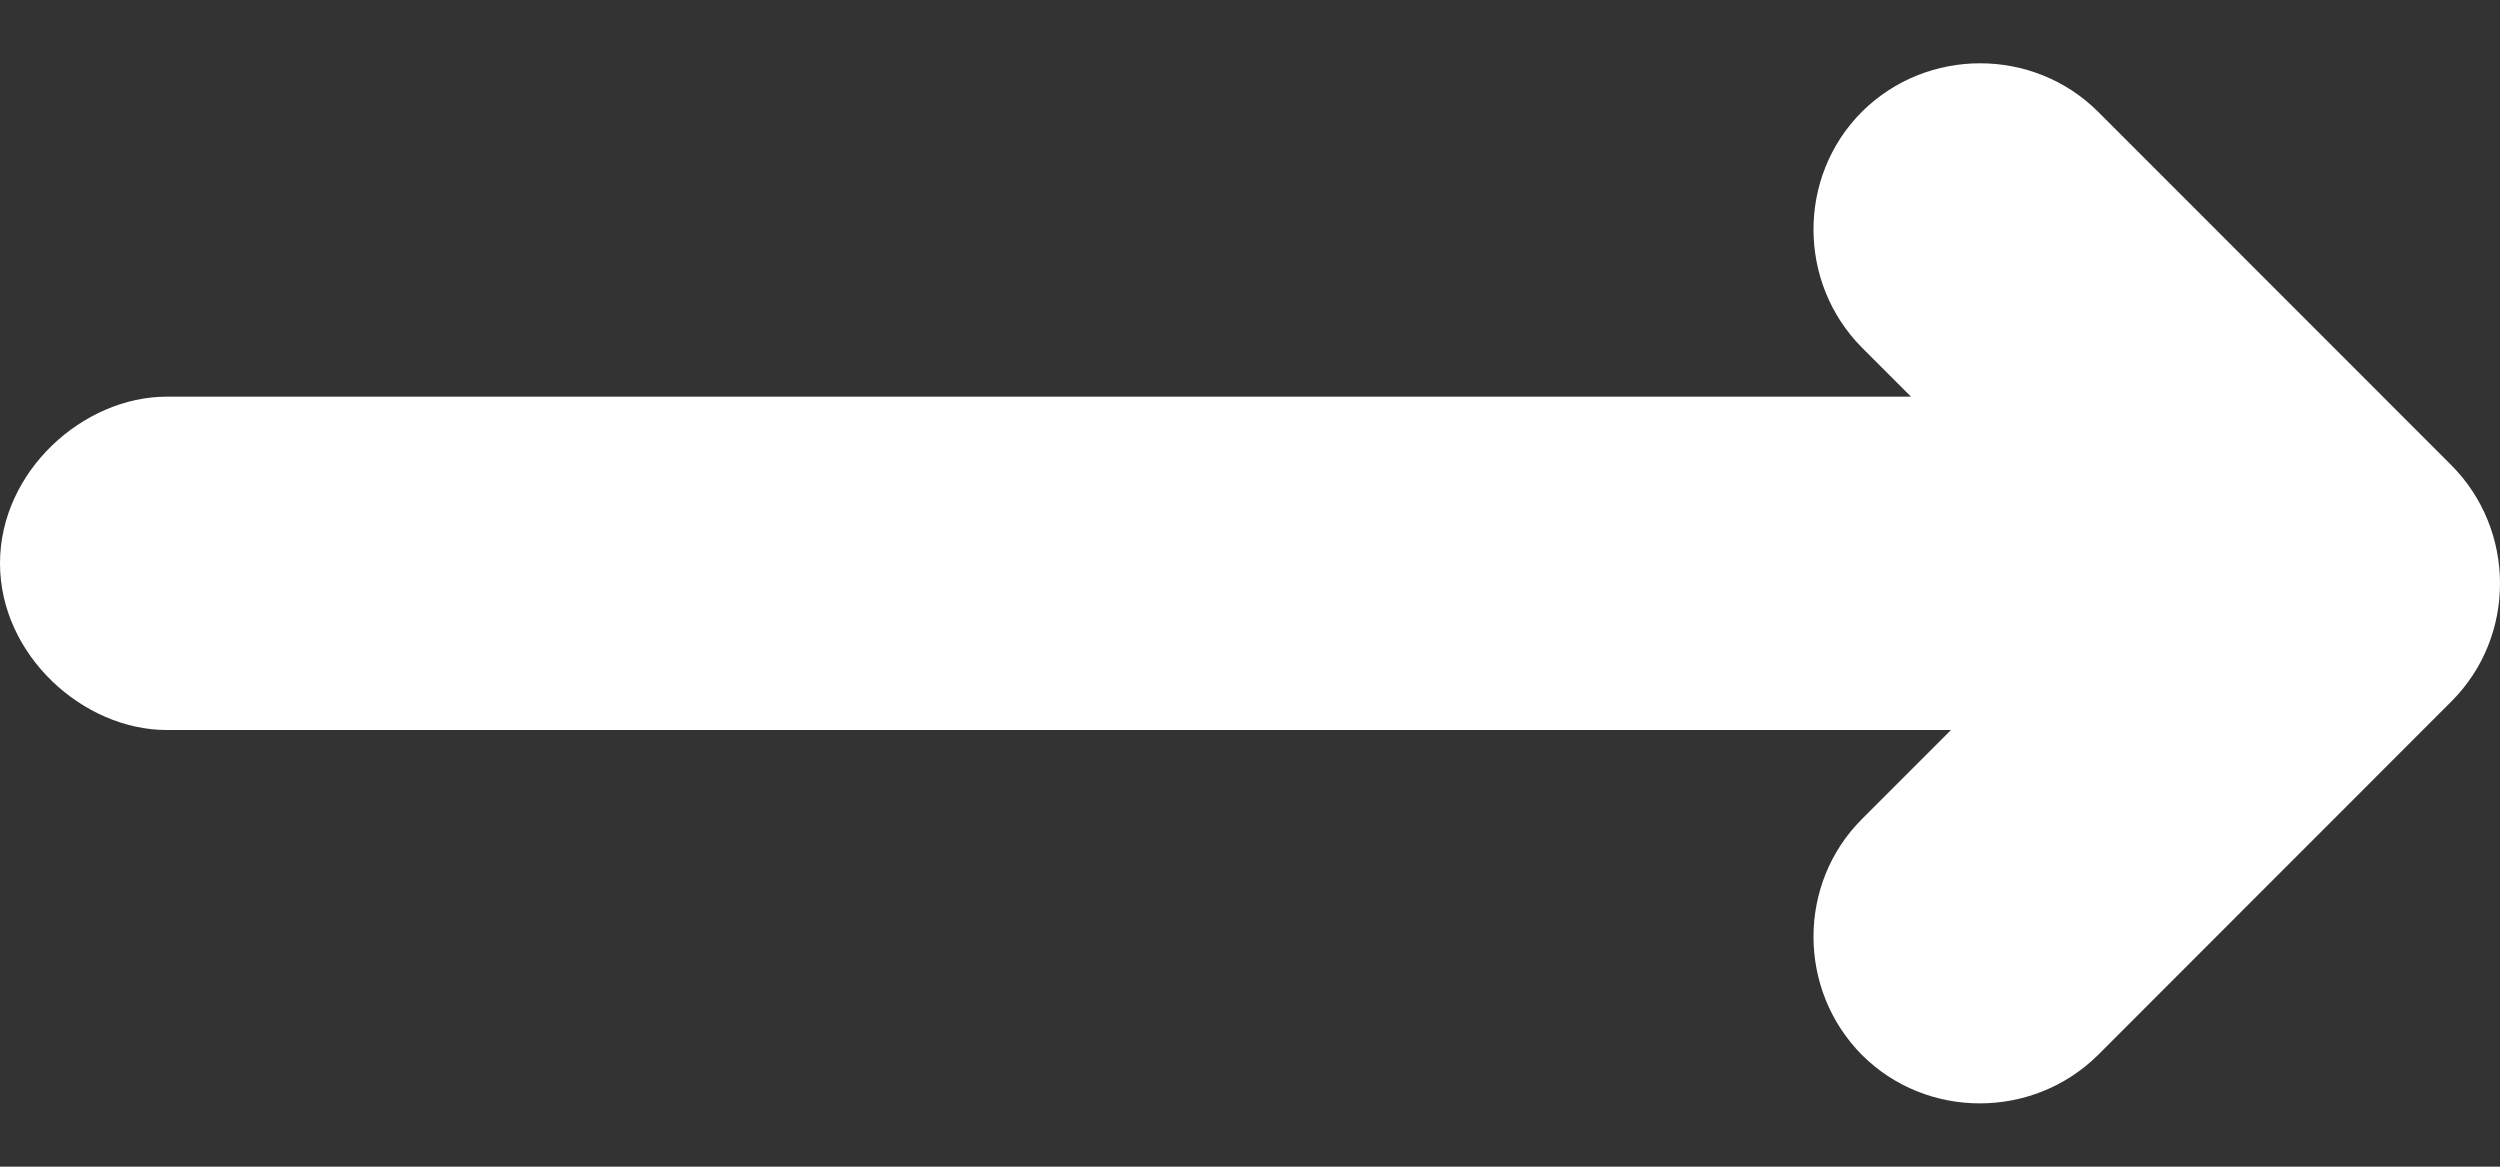
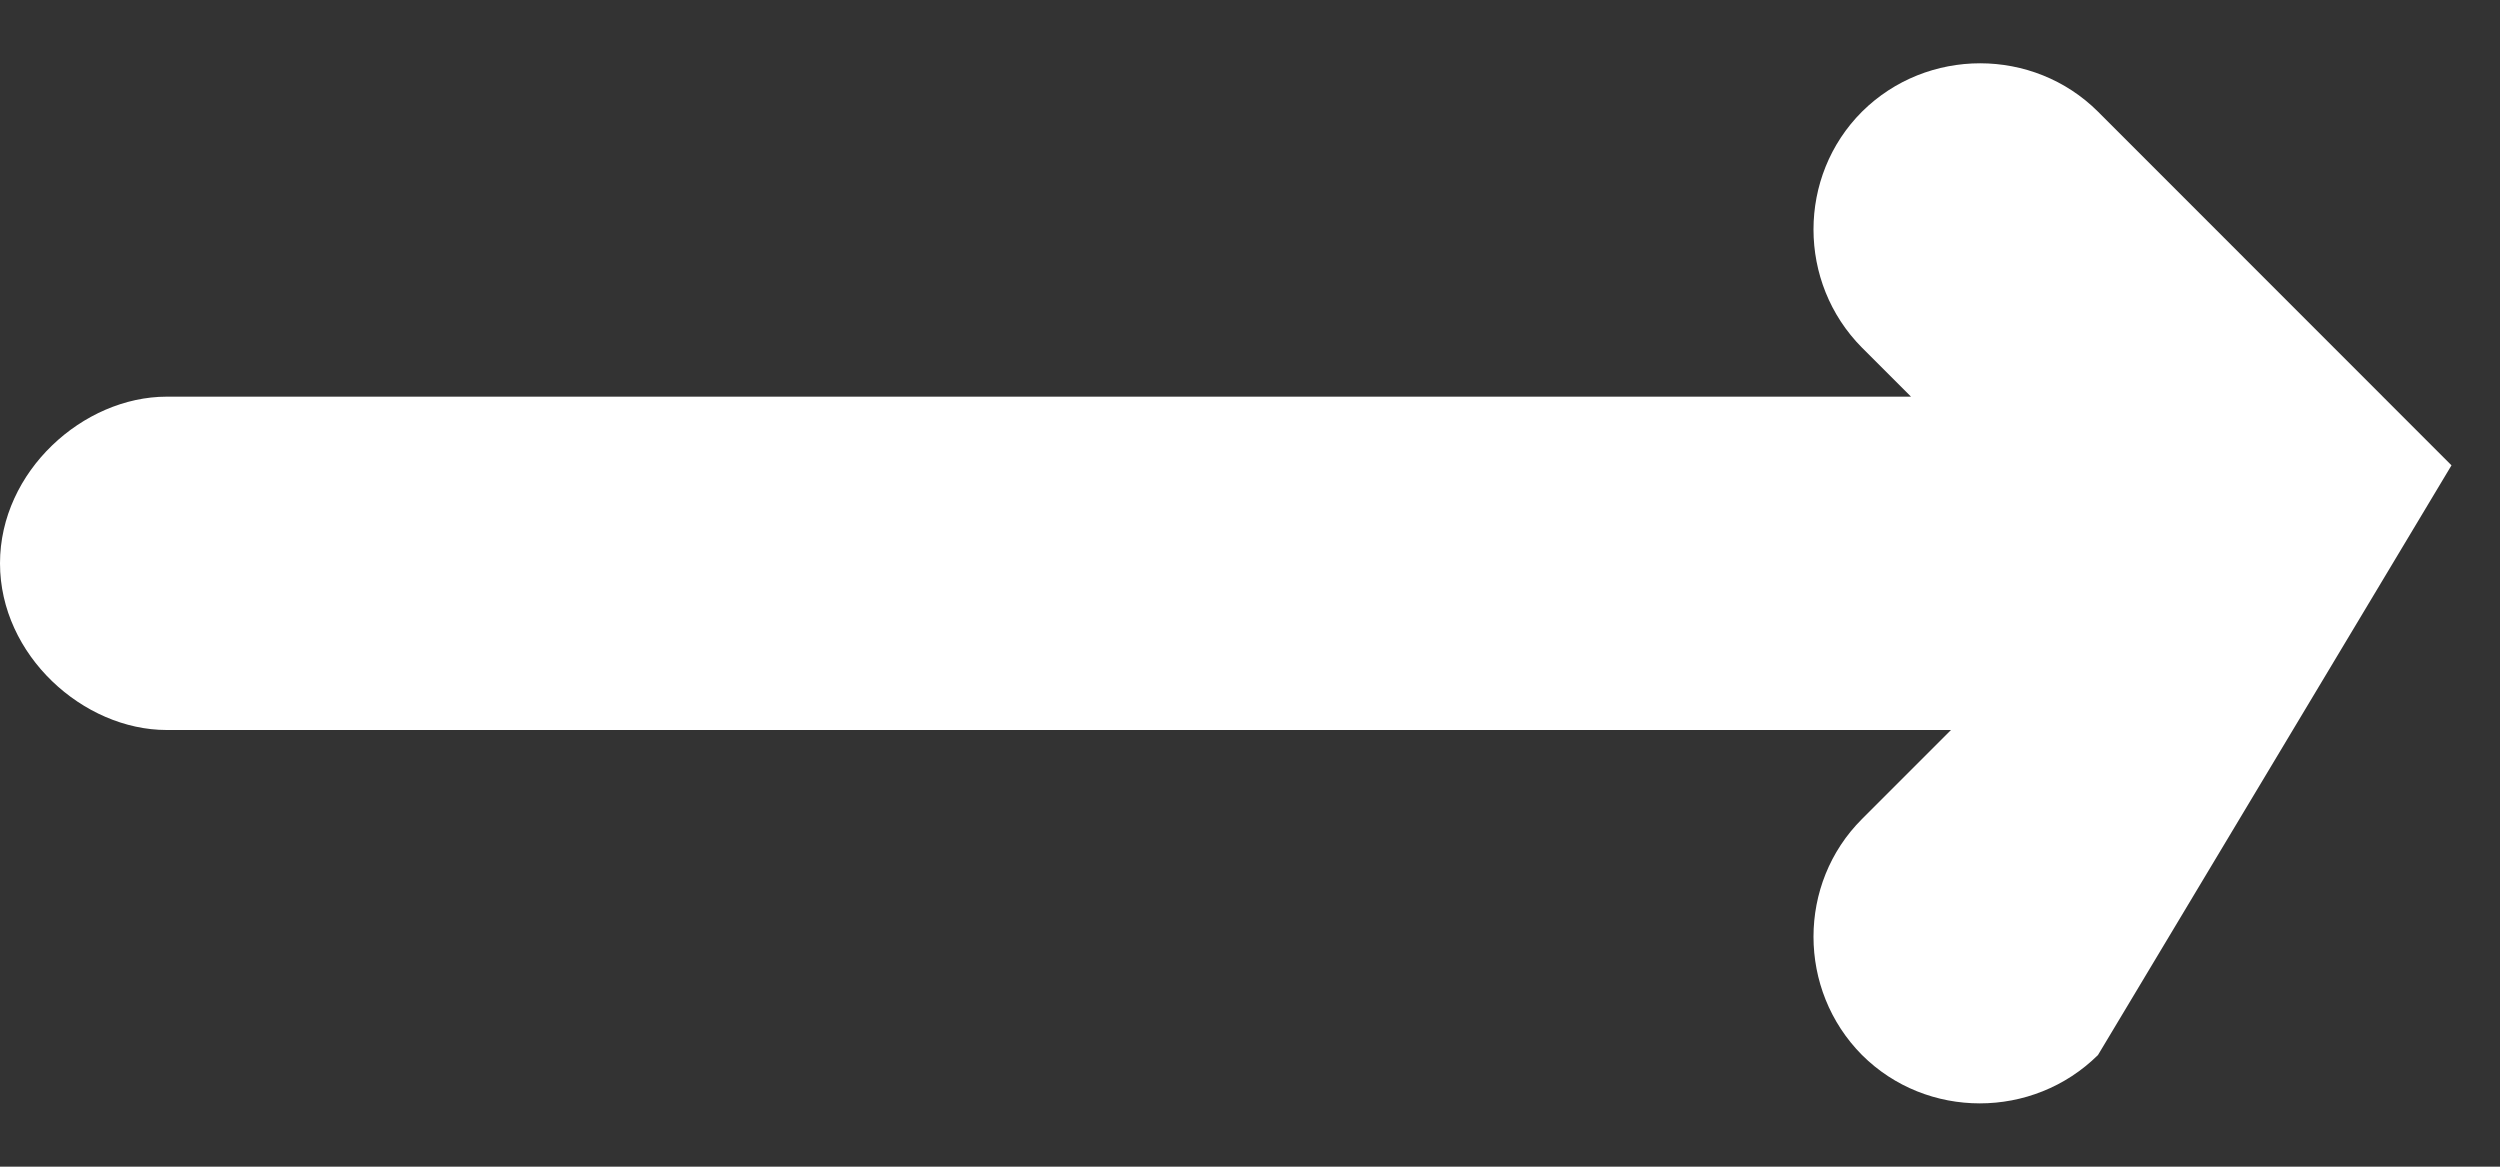
<svg xmlns="http://www.w3.org/2000/svg" width="15" height="7" viewBox="0 0 15 7" fill="none">
  <rect x="0" y="0" width="15" height="7" fill="#333333" stroke="none" />
-   <path d="M11.466 2.38L11.172 2.086C10.784 1.695 10.784 1.058 11.172 0.67C11.562 0.283 12.2 0.283 12.588 0.67L14.709 2.792C15.097 3.183 15.097 3.82 14.709 4.208L12.588 6.33C12.197 6.717 11.56 6.717 11.172 6.33C10.784 5.939 10.784 5.301 11.172 4.914L11.706 4.38L1 4.38C0.5 4.38 8.4273e-06 3.932 1.06524e-10 3.38C-8.42722e-06 2.827 0.5 2.38 1 2.38L11.466 2.38Z" fill="white" />
+   <path d="M11.466 2.38L11.172 2.086C10.784 1.695 10.784 1.058 11.172 0.67C11.562 0.283 12.2 0.283 12.588 0.67L14.709 2.792L12.588 6.33C12.197 6.717 11.56 6.717 11.172 6.33C10.784 5.939 10.784 5.301 11.172 4.914L11.706 4.38L1 4.38C0.5 4.38 8.4273e-06 3.932 1.06524e-10 3.38C-8.42722e-06 2.827 0.5 2.38 1 2.38L11.466 2.38Z" fill="white" />
</svg>